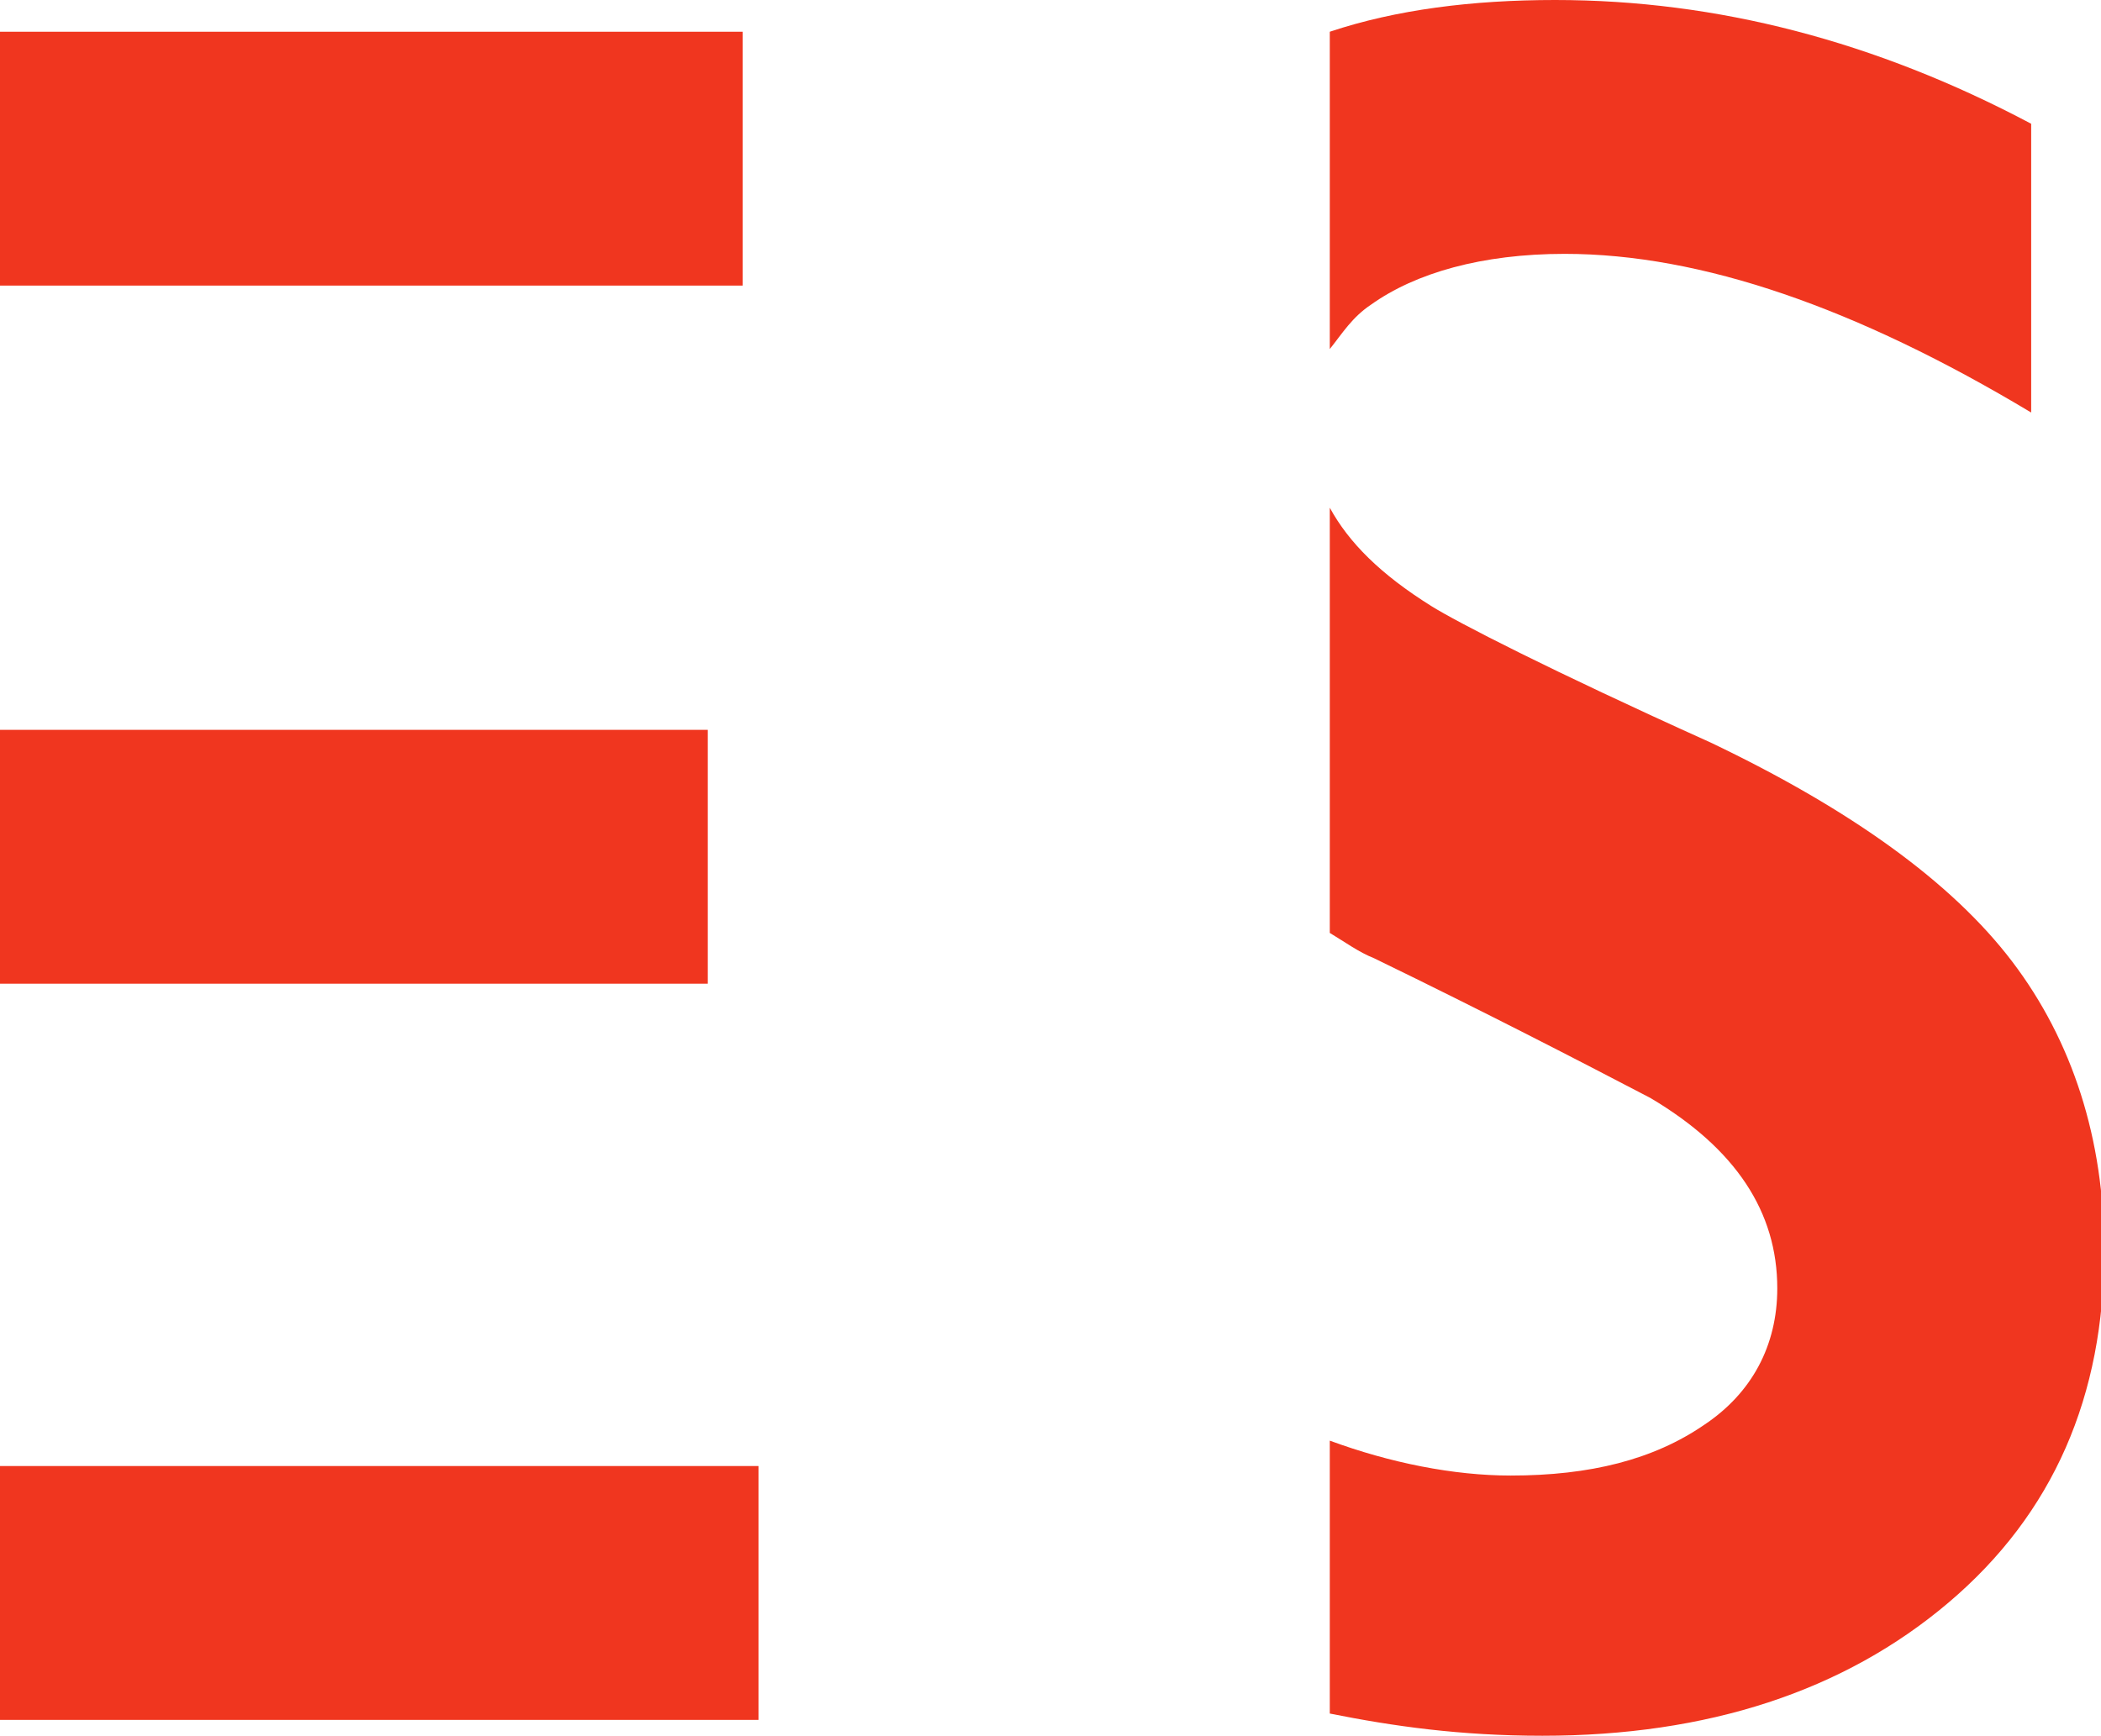
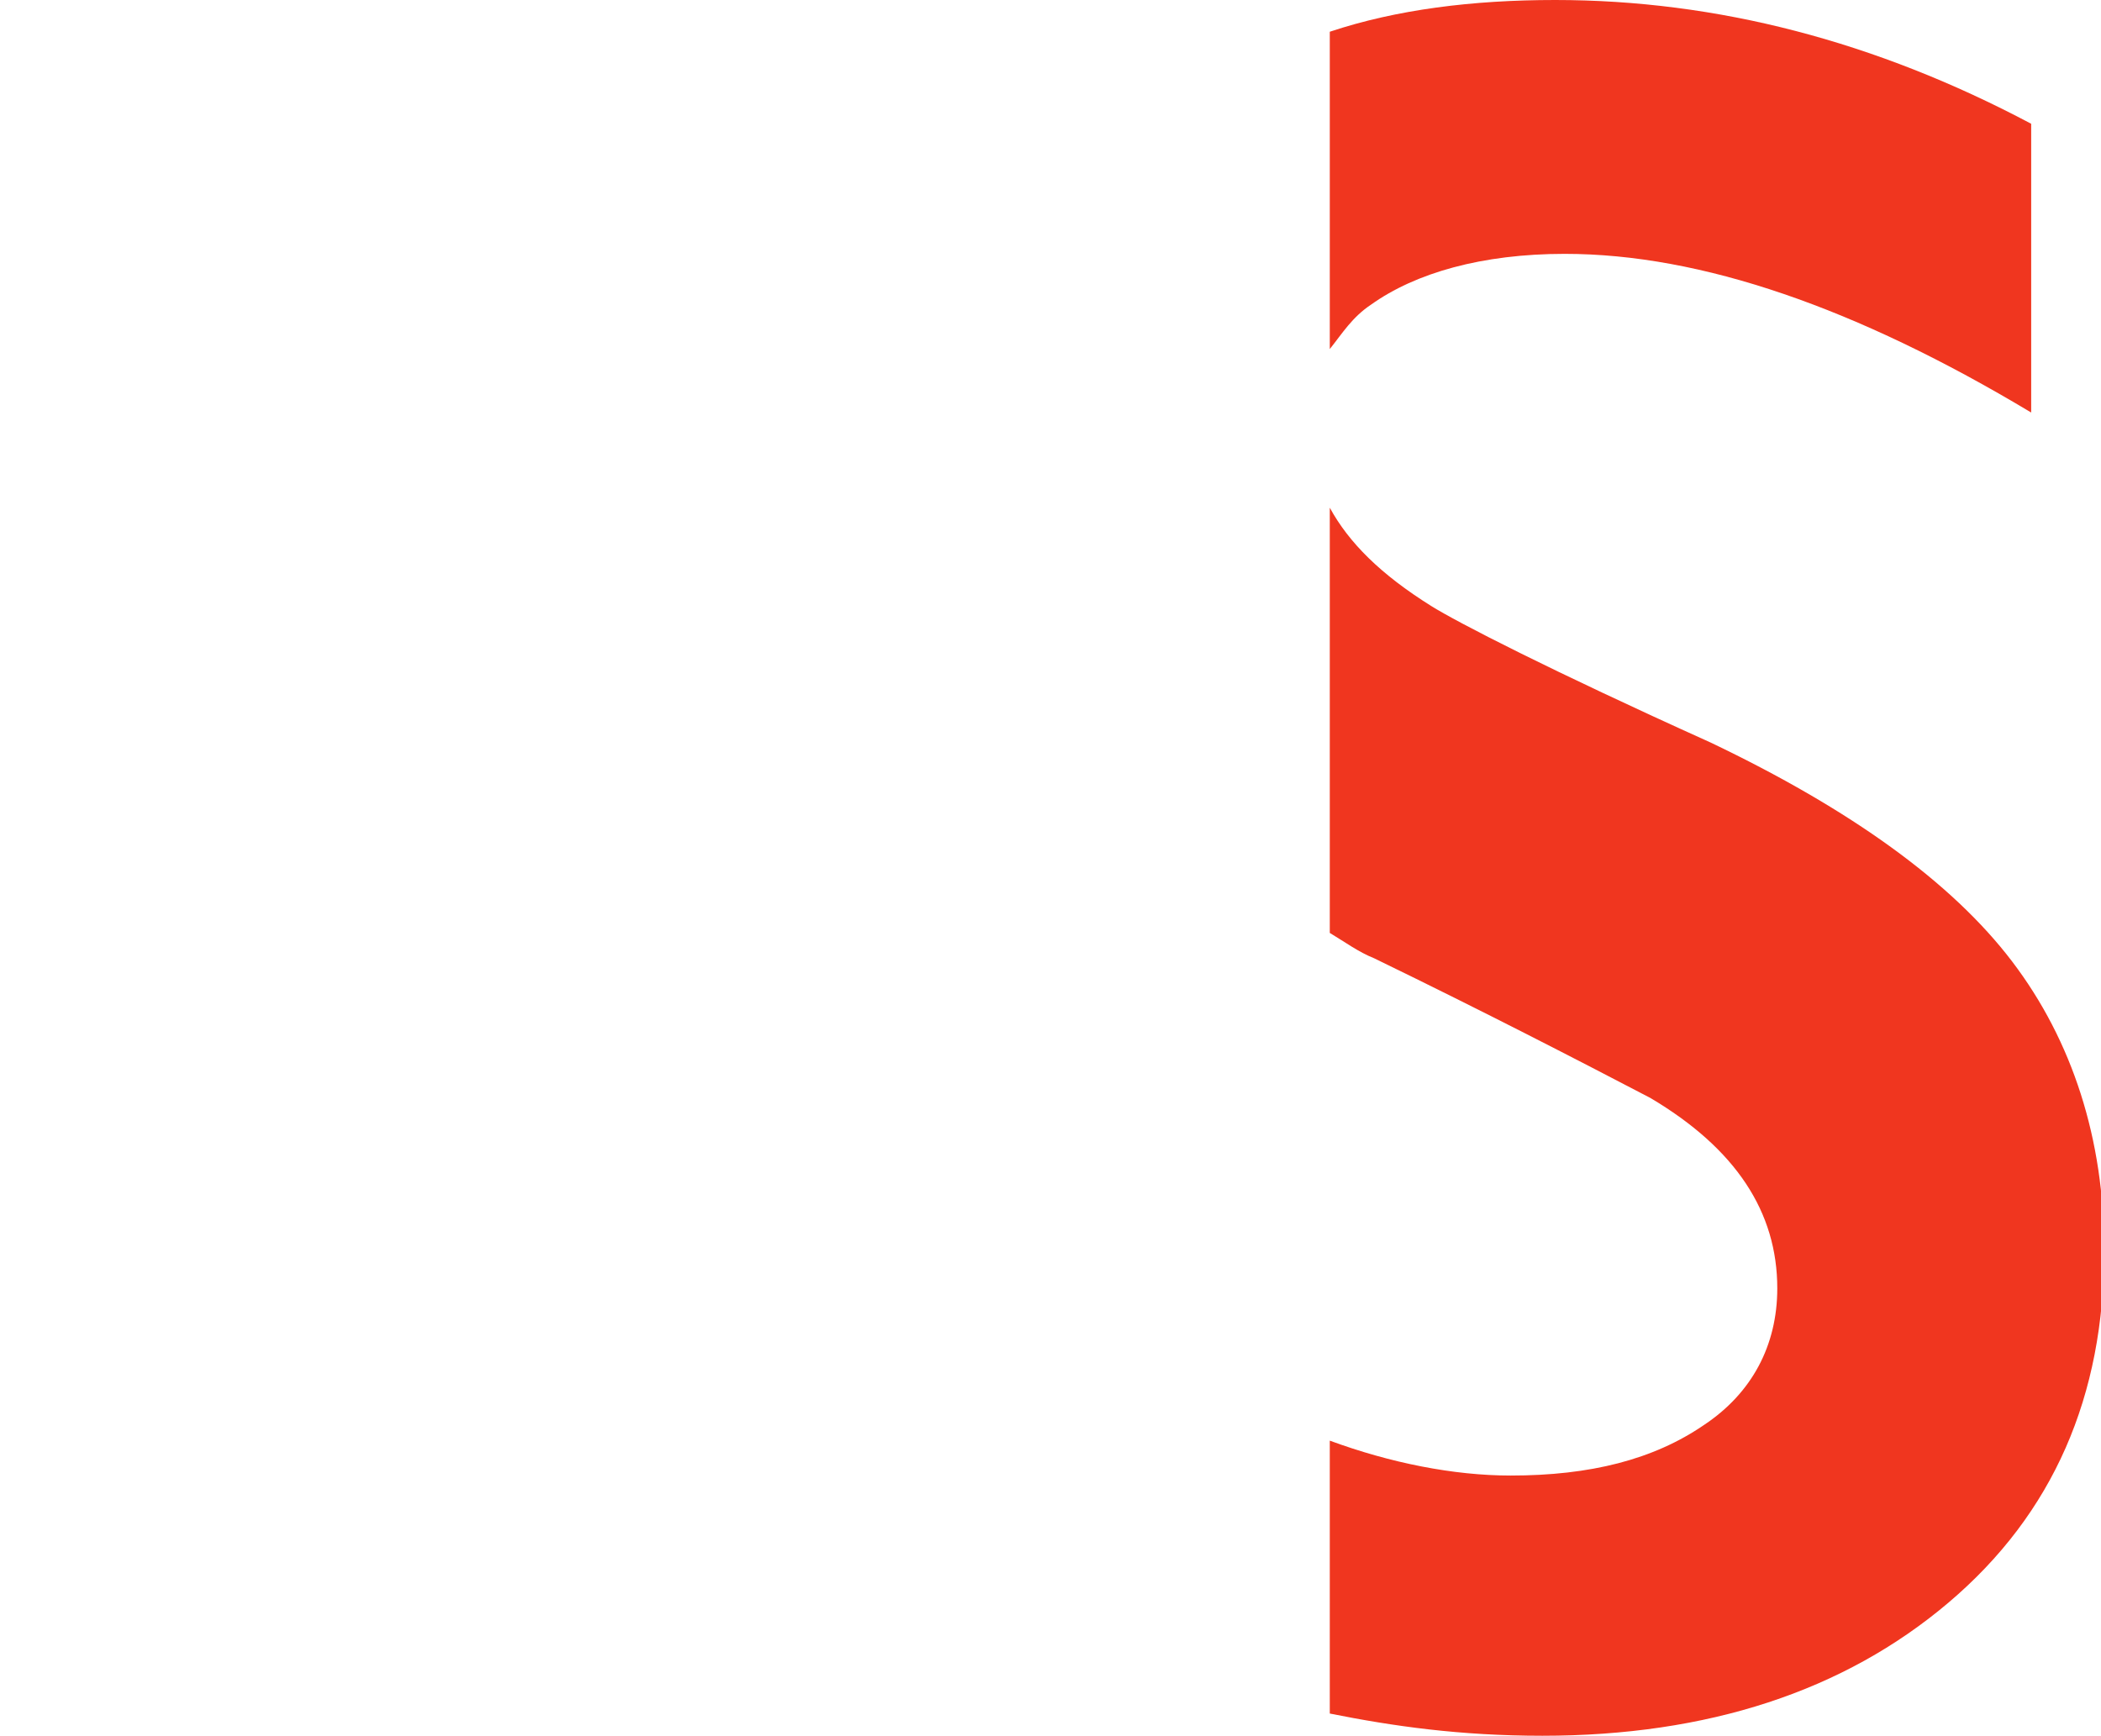
<svg xmlns="http://www.w3.org/2000/svg" version="1.1" id="Layer_1" x="0px" y="0px" width="66.2px" height="54.7px" viewBox="0 0 66.2 54.7" style="enable-background:new 0 0 66.2 54.7;" xml:space="preserve">
  <style type="text/css">
	.st0{fill:#F0361F;}
</style>
  <g>
-     <path class="st0" d="M22.3,23H0v8h22.3V23z M0,9h23.4v-8H0V9z M23.9,46.2H0v8h23.9V46.2z" />
    <path class="st0" d="M41.9,54c2,0.4,4.1,0.7,6.7,0.7c5.2,0,9.5-1.4,12.8-4.2c3.3-2.8,4.9-6.5,4.9-11.1c0-3.5-1-6.6-2.9-9.1   c-1.9-2.5-5.1-4.8-9.5-6.9c-5.1-2.3-8-3.8-8.8-4.3c-1.6-1-2.6-2-3.2-3.1v13.4c0.5,0.3,0.9,0.6,1.4,0.8c3.5,1.7,6.4,3.2,8.7,4.4   c2.7,1.6,4,3.6,4,6c0,1.8-0.8,3.3-2.3,4.3c-1.6,1.1-3.6,1.6-6.1,1.6c-1.8,0-3.8-0.4-5.7-1.1V54z M49.3,8c4.3,0,9.2,1.7,14.7,5V3.9   C59.1,1.3,54.1,0,49,0c-2.6,0-5,0.3-7.1,1v10c0.4-0.5,0.7-1,1.3-1.4C44.6,8.6,46.7,8,49.3,8" />
  </g>
</svg>